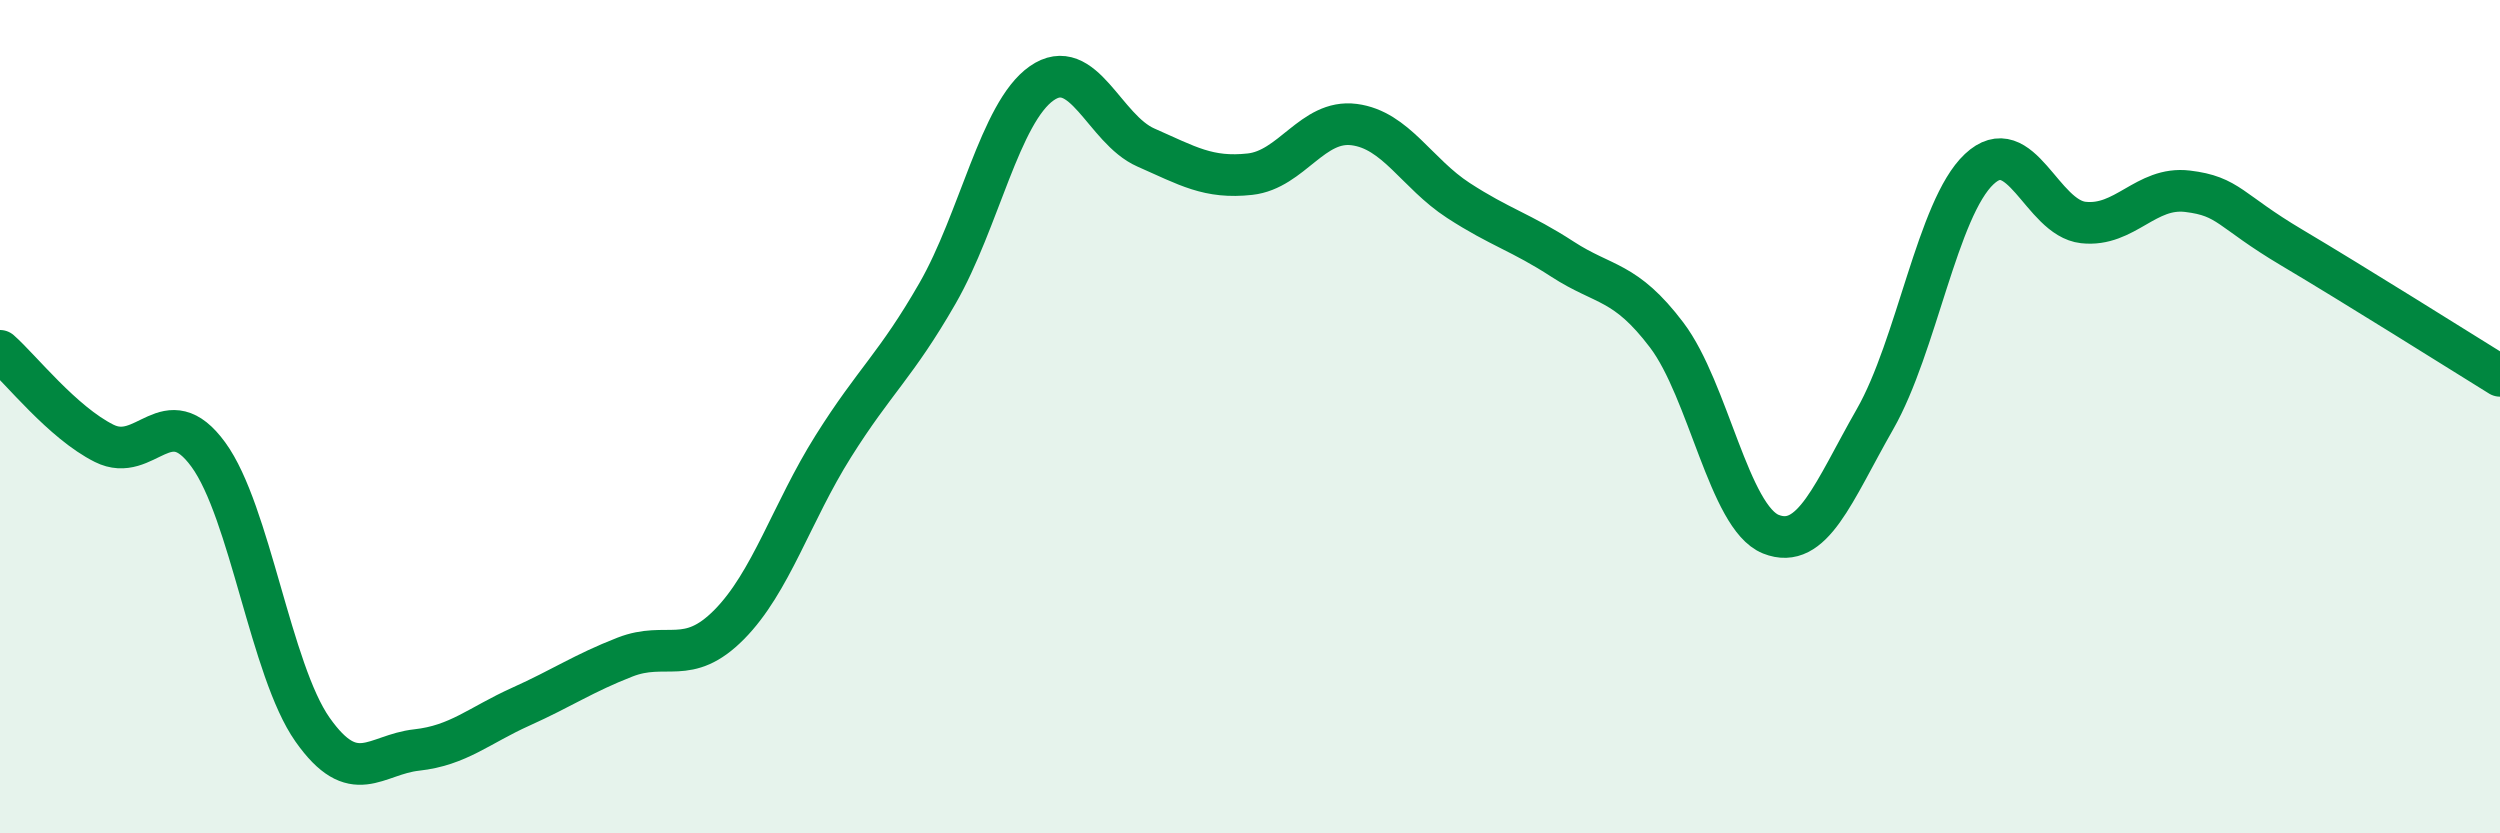
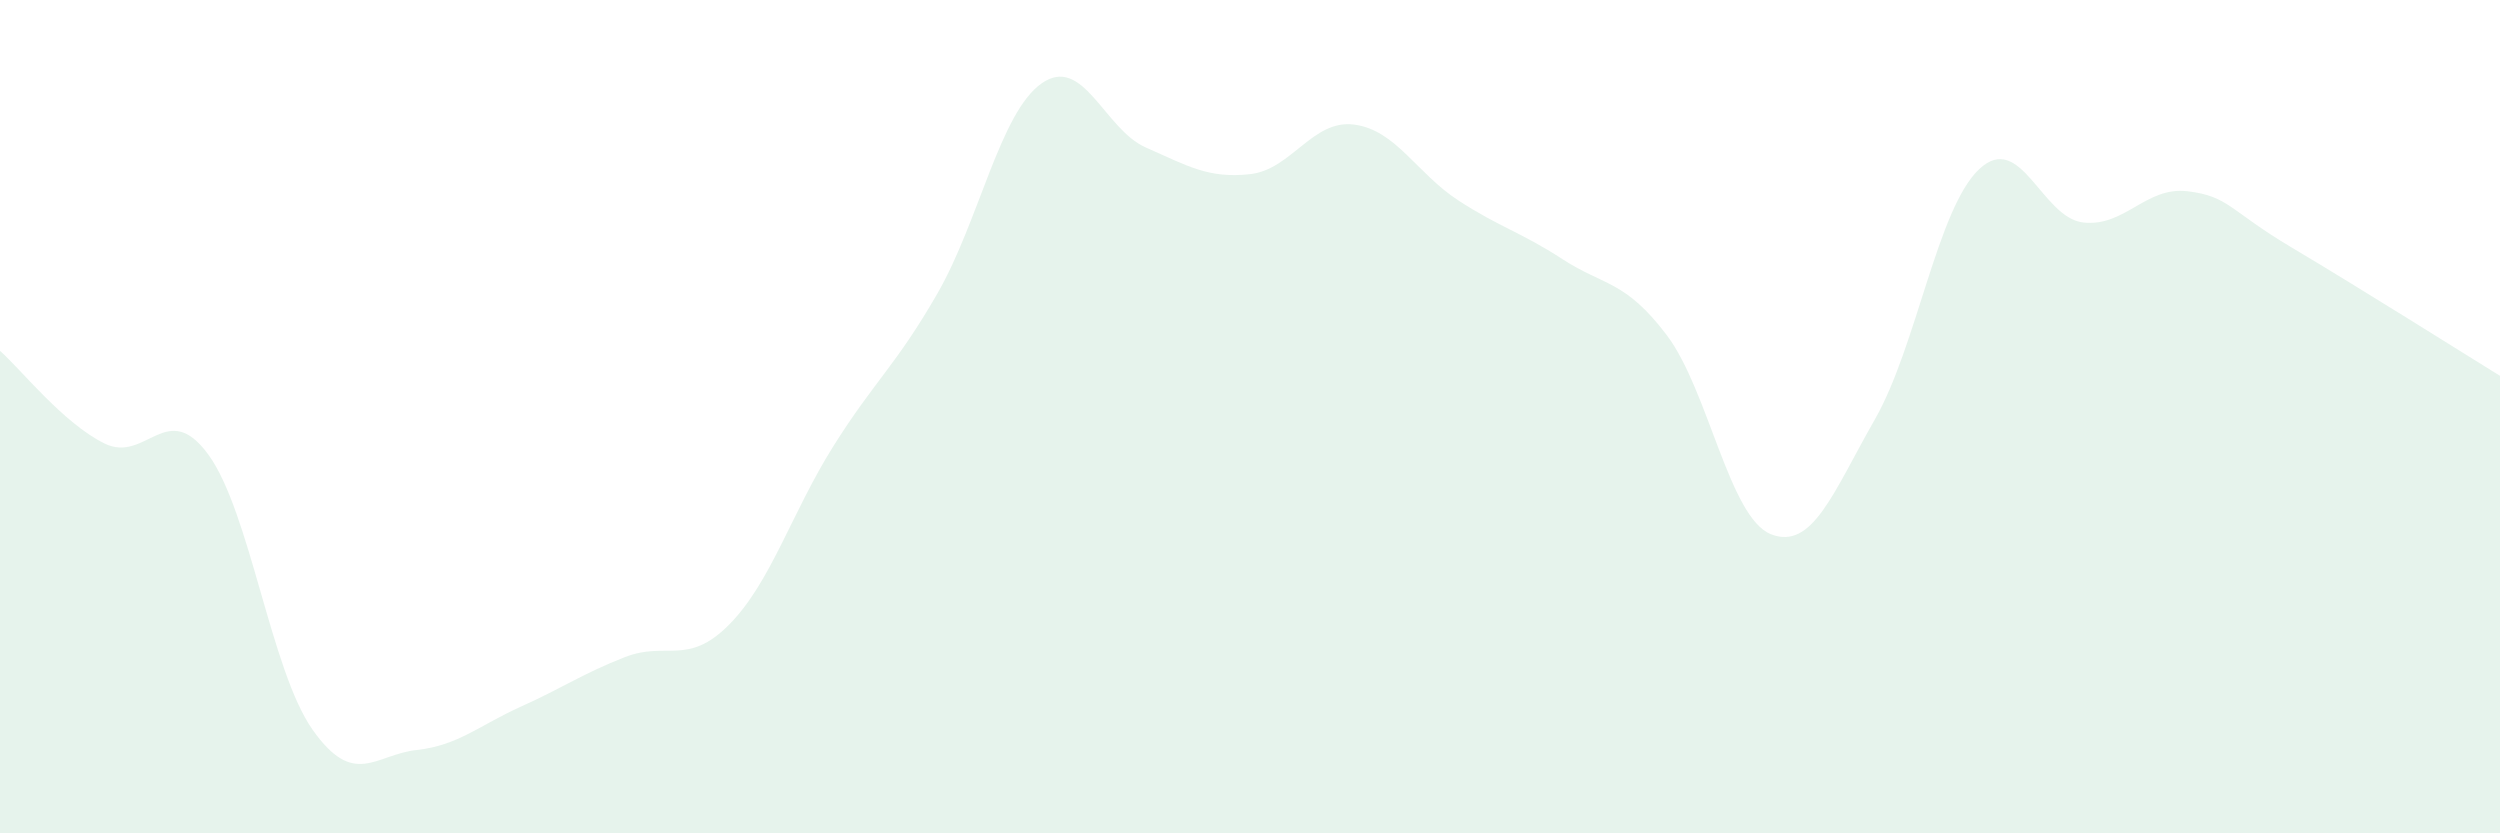
<svg xmlns="http://www.w3.org/2000/svg" width="60" height="20" viewBox="0 0 60 20">
  <path d="M 0,8.42 C 0.5,8.86 1.5,10.14 2.5,10.64 C 3.5,11.14 4,9.54 5,10.91 C 6,12.28 6.5,16.09 7.5,17.51 C 8.5,18.93 9,18.11 10,18 C 11,17.89 11.5,17.41 12.5,16.96 C 13.5,16.51 14,16.16 15,15.77 C 16,15.38 16.5,16 17.5,14.99 C 18.5,13.98 19,12.3 20,10.71 C 21,9.12 21.5,8.78 22.5,7.04 C 23.5,5.3 24,2.7 25,2 C 26,1.3 26.5,3.1 27.5,3.54 C 28.5,3.98 29,4.29 30,4.18 C 31,4.07 31.5,2.86 32.5,2.99 C 33.5,3.12 34,4.16 35,4.81 C 36,5.46 36.5,5.57 37.5,6.22 C 38.5,6.87 39,6.72 40,8.04 C 41,9.36 41.5,12.42 42.5,12.82 C 43.5,13.22 44,11.81 45,10.06 C 46,8.31 46.5,5 47.5,4.06 C 48.5,3.12 49,5.23 50,5.34 C 51,5.45 51.5,4.47 52.5,4.59 C 53.5,4.71 53.5,5.05 55,5.94 C 56.5,6.83 59,8.4 60,9.02L60 20L0 20Z" fill="#008740" opacity="0.1" stroke-linecap="round" stroke-linejoin="round" />
-   <path d="M 0,8.42 C 0.5,8.86 1.5,10.14 2.5,10.64 C 3.5,11.14 4,9.54 5,10.91 C 6,12.28 6.5,16.09 7.5,17.51 C 8.5,18.93 9,18.11 10,18 C 11,17.89 11.5,17.41 12.5,16.96 C 13.5,16.51 14,16.16 15,15.77 C 16,15.38 16.5,16 17.5,14.99 C 18.5,13.98 19,12.3 20,10.71 C 21,9.12 21.5,8.78 22.5,7.04 C 23.5,5.3 24,2.7 25,2 C 26,1.3 26.5,3.1 27.5,3.54 C 28.5,3.98 29,4.29 30,4.18 C 31,4.07 31.5,2.86 32.5,2.99 C 33.5,3.12 34,4.16 35,4.81 C 36,5.46 36.5,5.57 37.5,6.22 C 38.5,6.87 39,6.72 40,8.04 C 41,9.36 41.5,12.42 42.5,12.82 C 43.5,13.22 44,11.81 45,10.06 C 46,8.31 46.5,5 47.5,4.06 C 48.5,3.12 49,5.23 50,5.34 C 51,5.45 51.5,4.47 52.5,4.59 C 53.5,4.71 53.5,5.05 55,5.94 C 56.5,6.83 59,8.4 60,9.02" stroke="#008740" stroke-width="1" fill="none" stroke-linecap="round" stroke-linejoin="round" />
</svg>